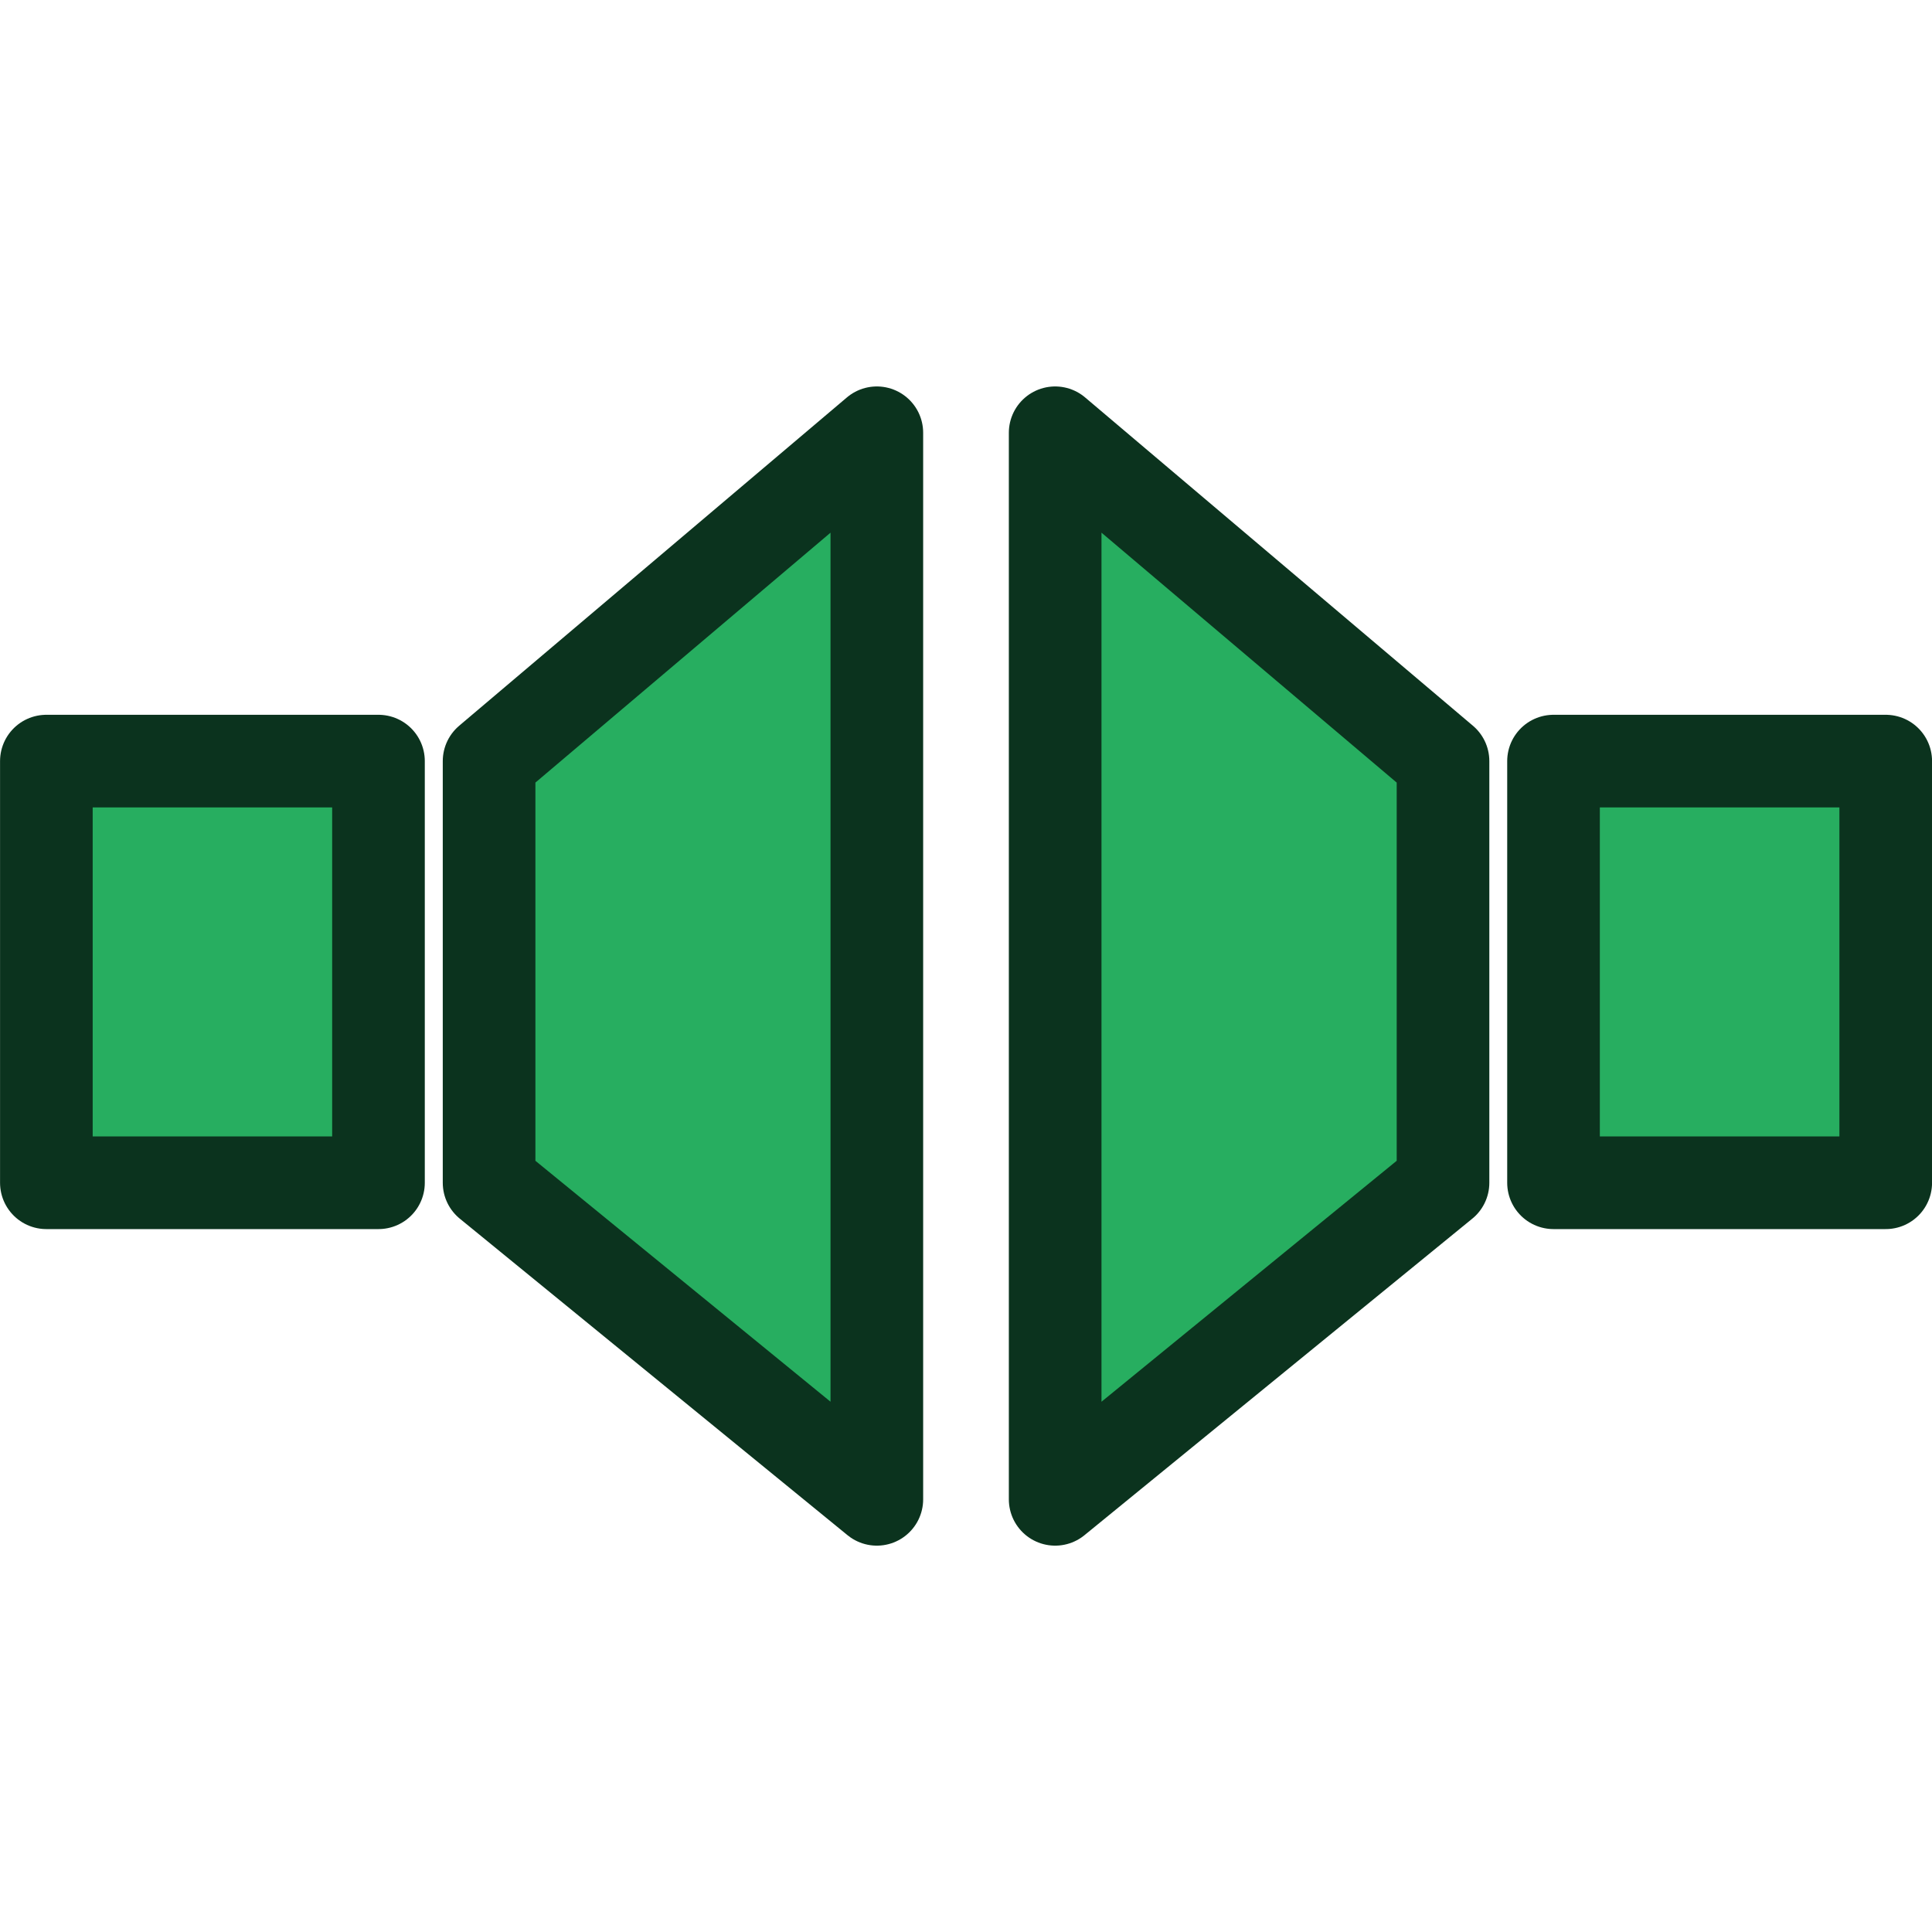
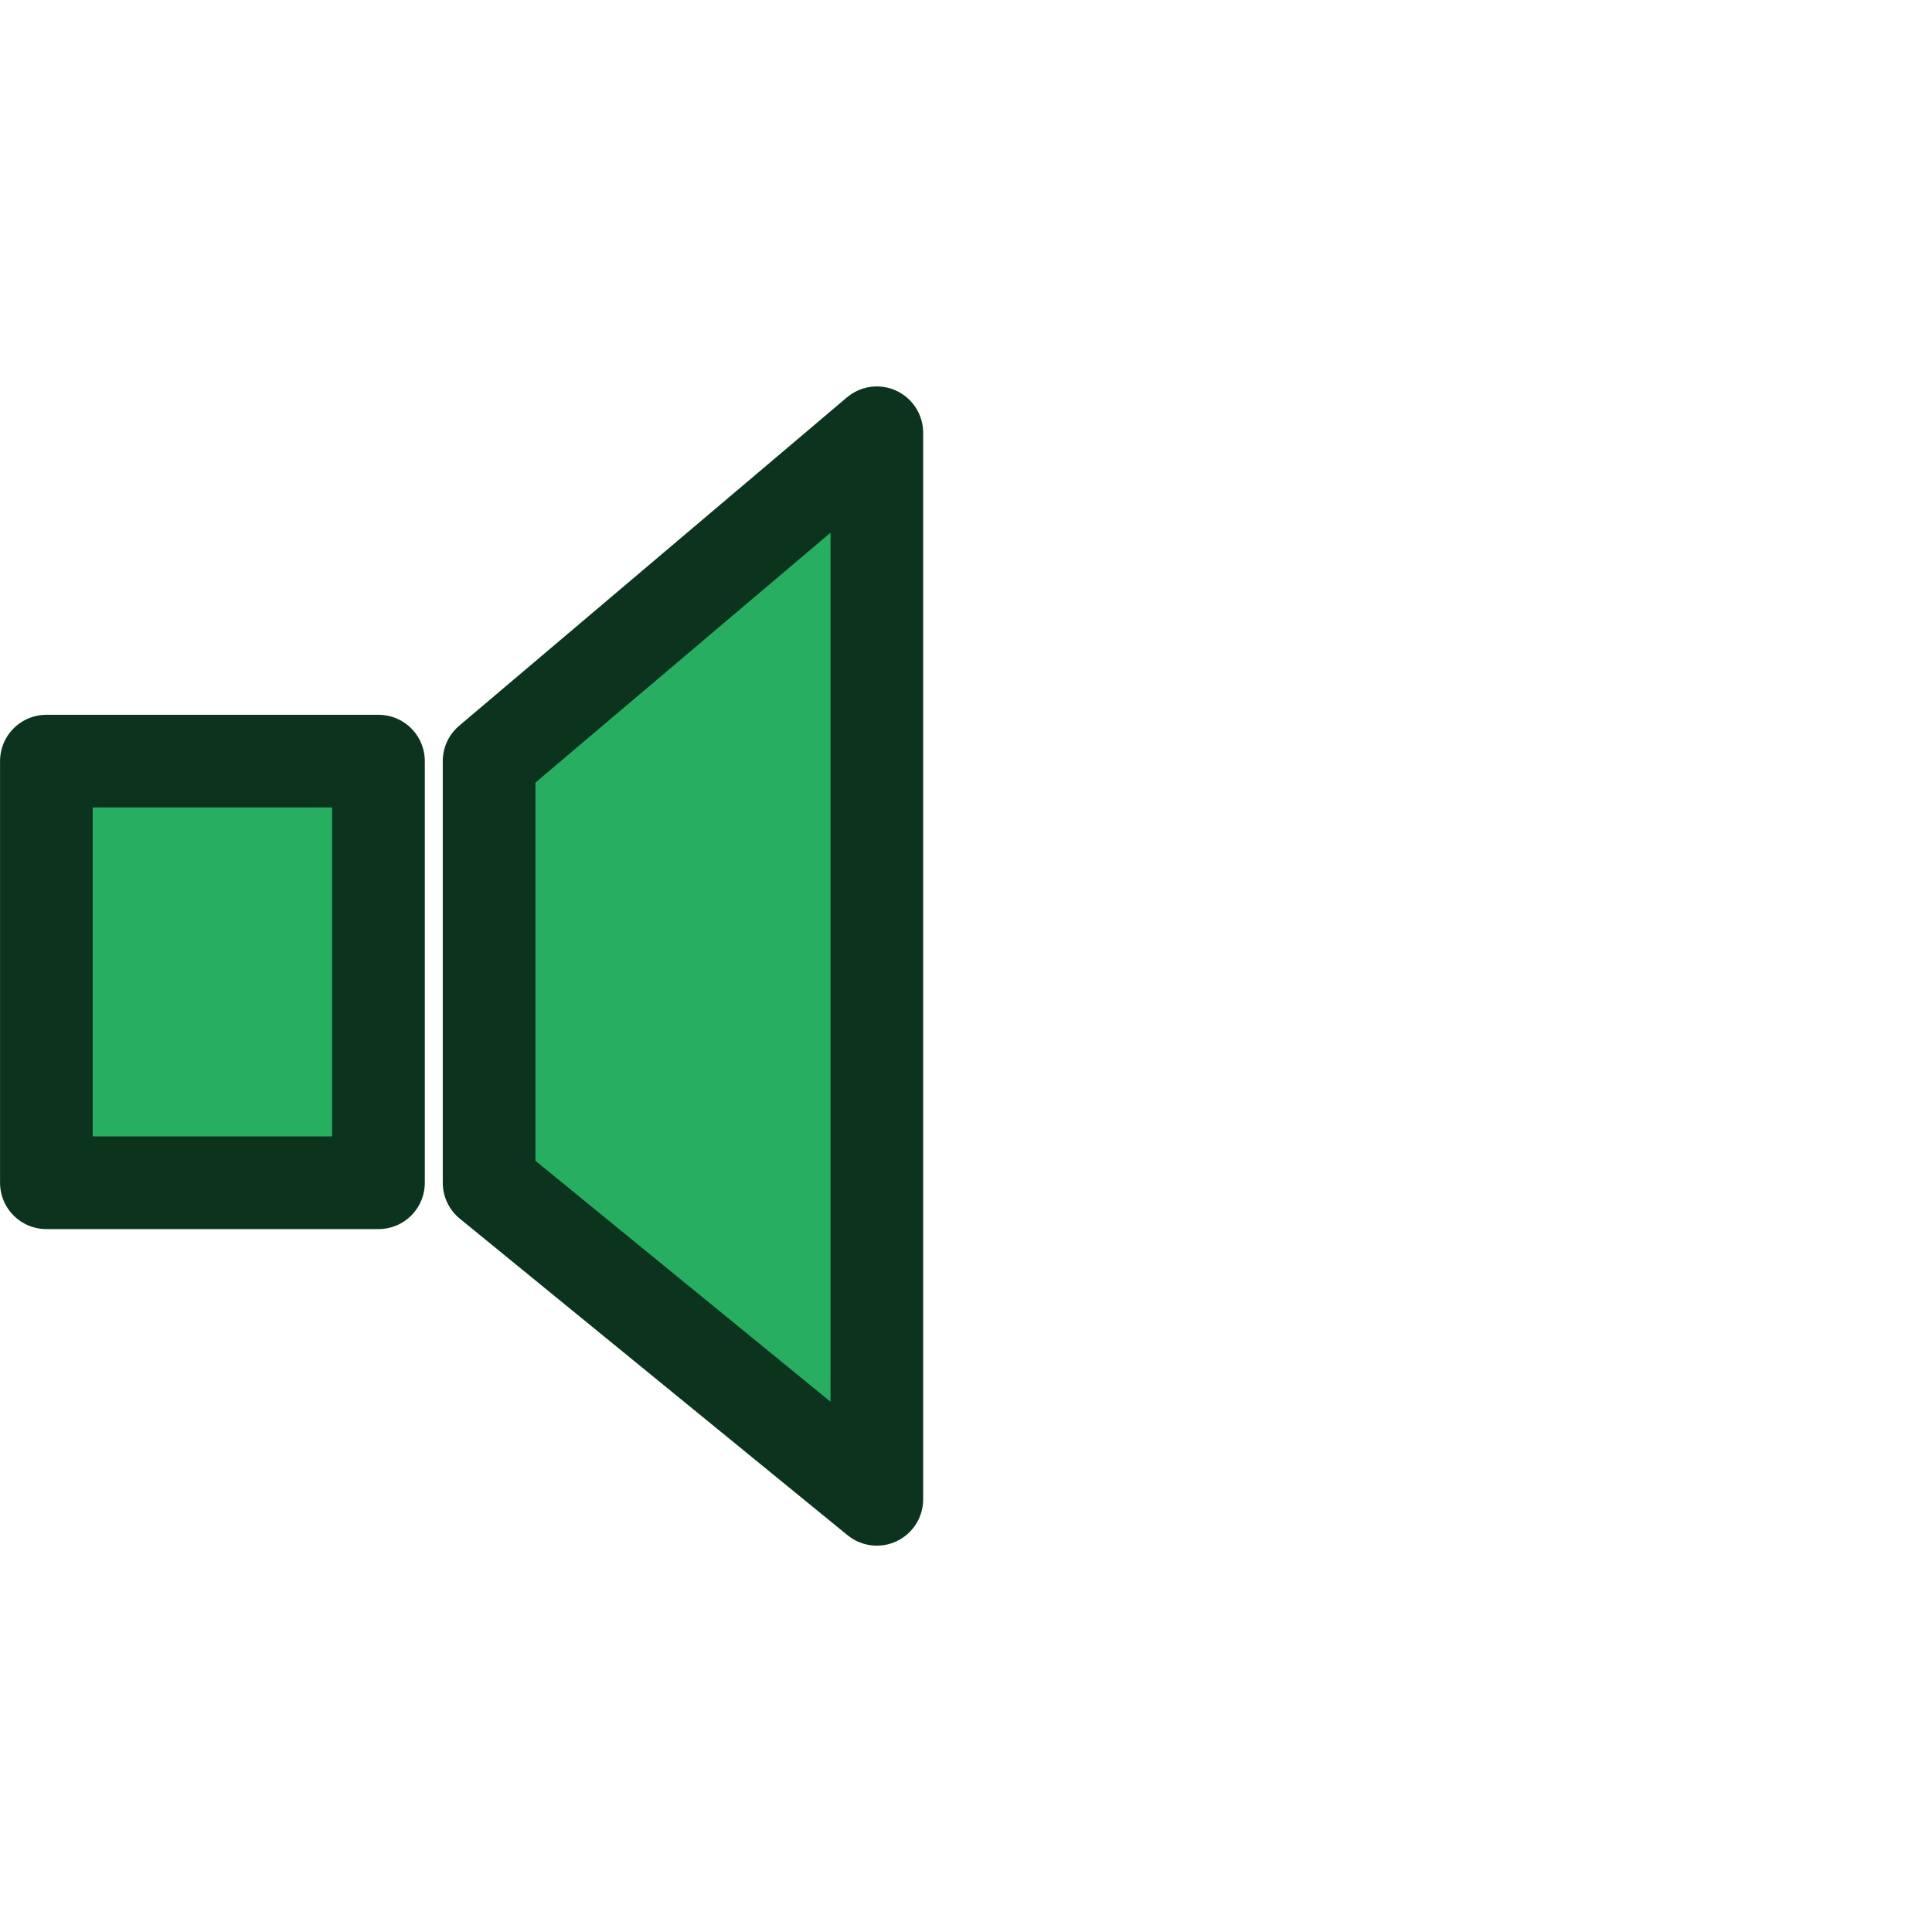
<svg xmlns="http://www.w3.org/2000/svg" xmlns:ns1="http://www.inkscape.org/namespaces/inkscape" xmlns:ns2="http://sodipodi.sourceforge.net/DTD/sodipodi-0.dtd" id="svg2" version="1.1" ns1:version="0.92.3 (2405546, 2018-03-11)" width="20" height="20" ns2:docname="pankeyframe.svg" ns1:export-filename="/home/olaf/src/cinelerra-gg/cin5/cinelerra-5.1/plugins/theme_neophyte/data/pankeyframe.png" ns1:export-xdpi="96" ns1:export-ydpi="96">
  <defs id="defs6">
    <ns1:perspective ns2:type="inkscape:persp3d" ns1:vp_x="0 : 0.5 : 1" ns1:vp_y="0 : 1000 : 0" ns1:vp_z="1 : 0.5 : 1" ns1:persp3d-origin="0.5 : 0.33333333 : 1" id="perspective10" />
    <ns1:perspective id="perspective10-0" ns1:persp3d-origin="0.5 : 0.33333333 : 1" ns1:vp_z="1 : 0.5 : 1" ns1:vp_y="0 : 1000 : 0" ns1:vp_x="0 : 0.5 : 1" ns2:type="inkscape:persp3d" />
  </defs>
  <ns2:namedview pagecolor="#ffffff" bordercolor="#666666" borderopacity="1" objecttolerance="10" gridtolerance="10" guidetolerance="10" ns1:pageopacity="0" ns1:pageshadow="2" ns1:window-width="1280" ns1:window-height="773" id="namedview4" showgrid="false" ns1:zoom="11.8" ns1:cx="-20.011078" ns1:cy="10" ns1:window-x="0" ns1:window-y="1" ns1:window-maximized="1" ns1:current-layer="svg2" />
-   <path ns1:connector-curvature="0" ns2:nodetypes="cccccccccc" id="rect2820" d="m 10.923,4.48 v 11.041 L 14.938,12.244 V 7.879 Z m 5.159,3.399 V 12.244 h 3.439 V 7.879 Z" style="fill:#27ae60;fill-opacity:1;stroke:#0b331e;stroke-width:0.959;stroke-linejoin:round;stroke-opacity:1" />
  <path ns1:connector-curvature="0" style="fill:#27ae60;fill-opacity:1;stroke:#0b331e;stroke-width:0.959;stroke-linejoin:round;stroke-opacity:1" d="m 9.077,4.48 v 11.041 L 5.063,12.244 V 7.879 Z M 3.918,7.879 V 12.244 H 0.48 V 7.879 Z" id="path2874" ns2:nodetypes="cccccccccc" />
</svg>